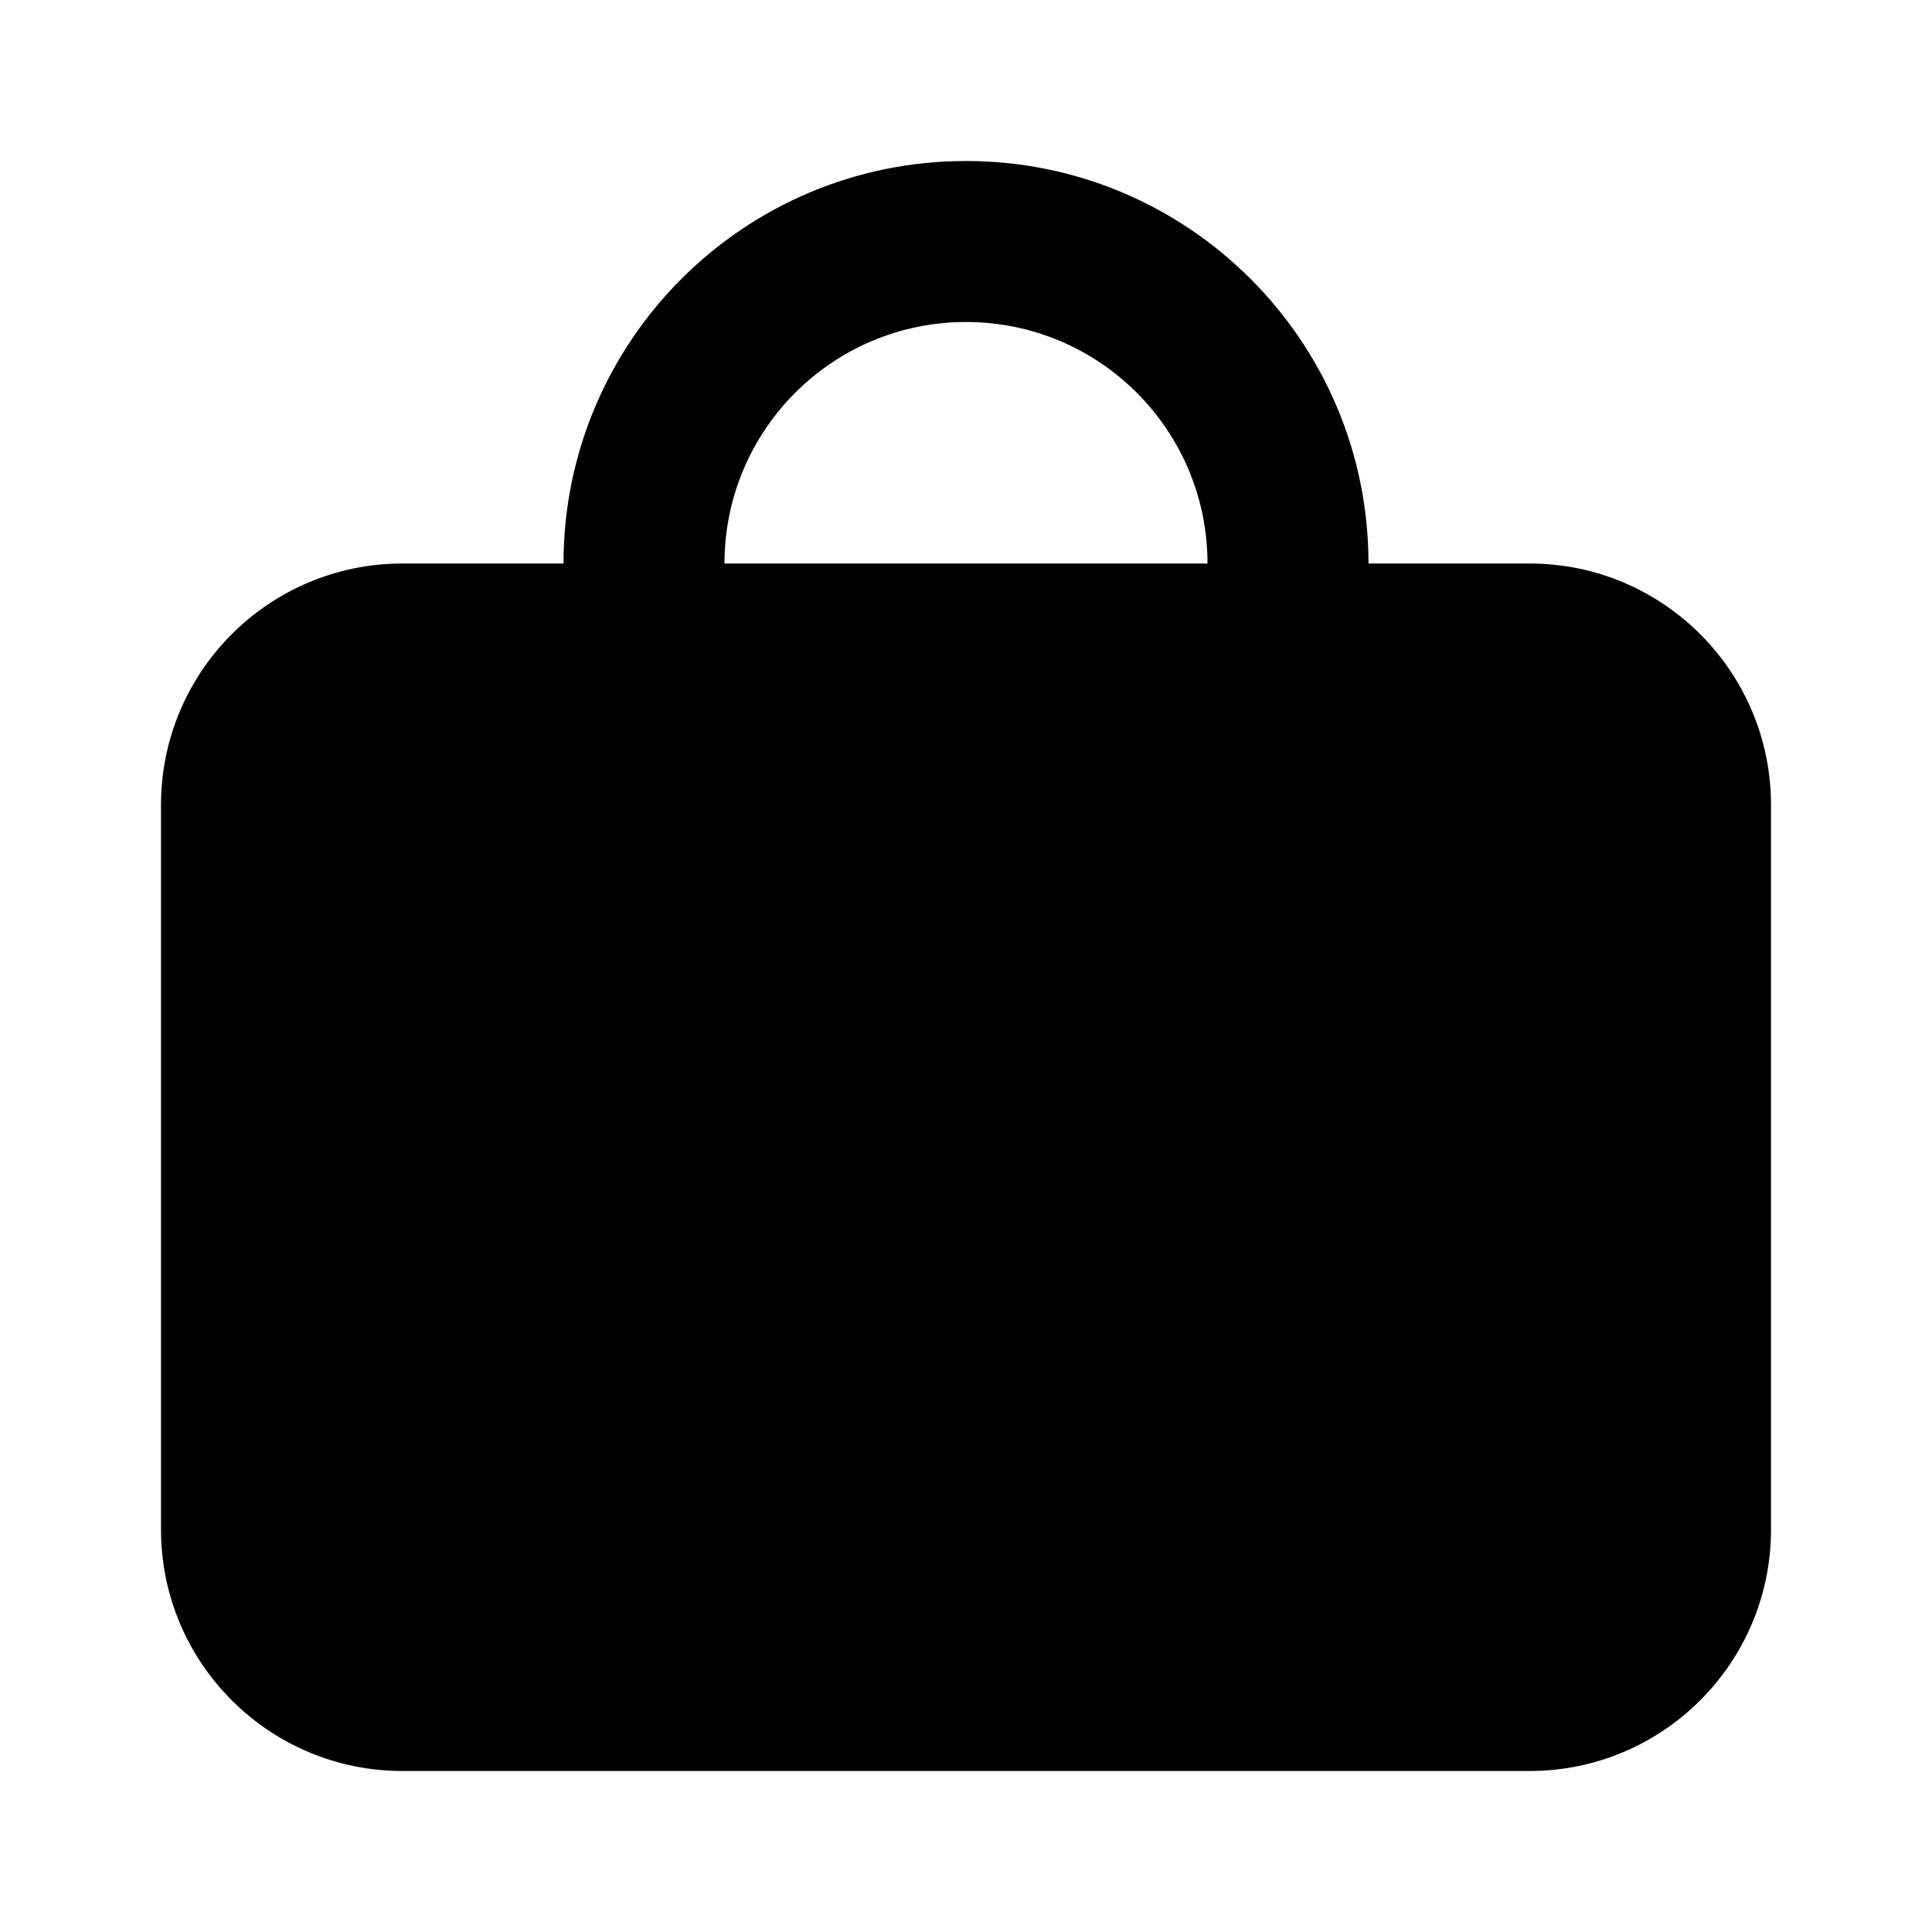
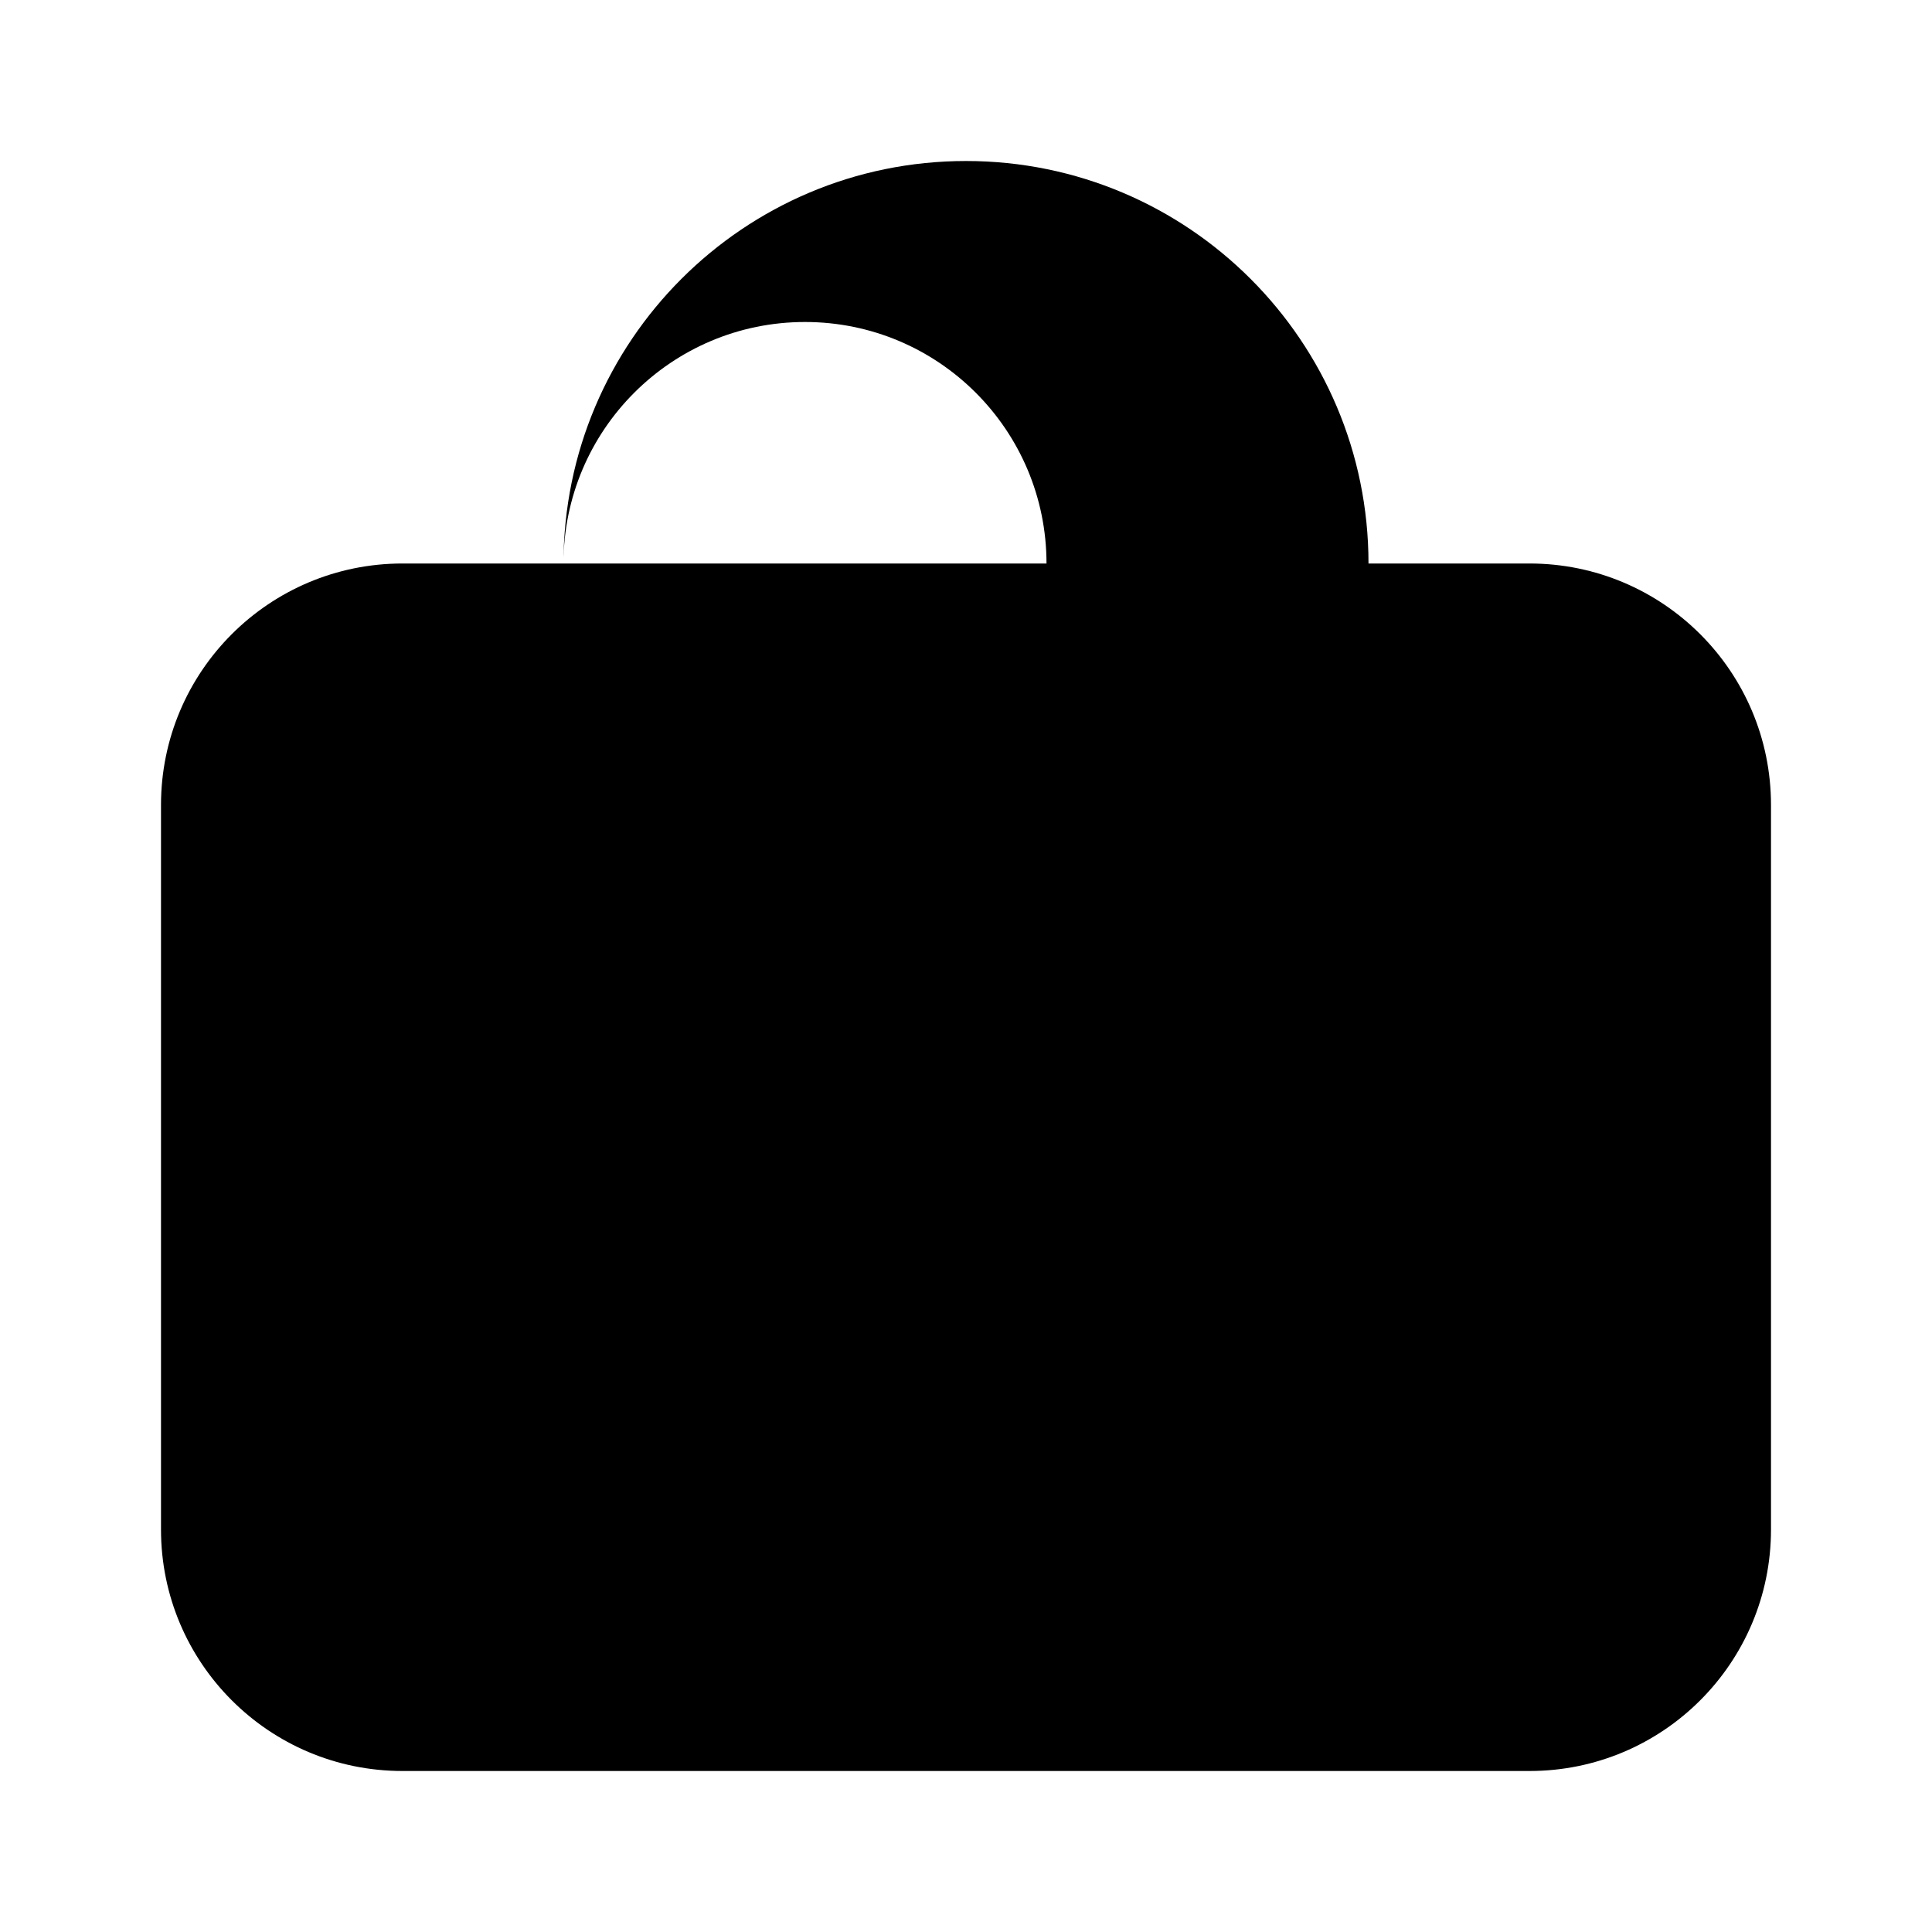
<svg xmlns="http://www.w3.org/2000/svg" fill="none" height="512" viewBox="0 0 24 24" width="512">
-   <path clip-rule="evenodd" d="m7 7c0-2.761 2.239-5 5-5 2.761 0 5 2.239 5 5h2c1.657 0 3 1.343 3 3v9c0 1.657-1.343 3-3 3h-14c-1.657 0-3-1.343-3-3v-9c0-1.657 1.343-3 3-3zm2 0c0-1.657 1.343-3 3-3s3 1.343 3 3z" fill="rgb(0,0,0)" fill-rule="evenodd" />
+   <path clip-rule="evenodd" d="m7 7c0-2.761 2.239-5 5-5 2.761 0 5 2.239 5 5h2c1.657 0 3 1.343 3 3v9c0 1.657-1.343 3-3 3h-14c-1.657 0-3-1.343-3-3v-9c0-1.657 1.343-3 3-3zc0-1.657 1.343-3 3-3s3 1.343 3 3z" fill="rgb(0,0,0)" fill-rule="evenodd" />
</svg>